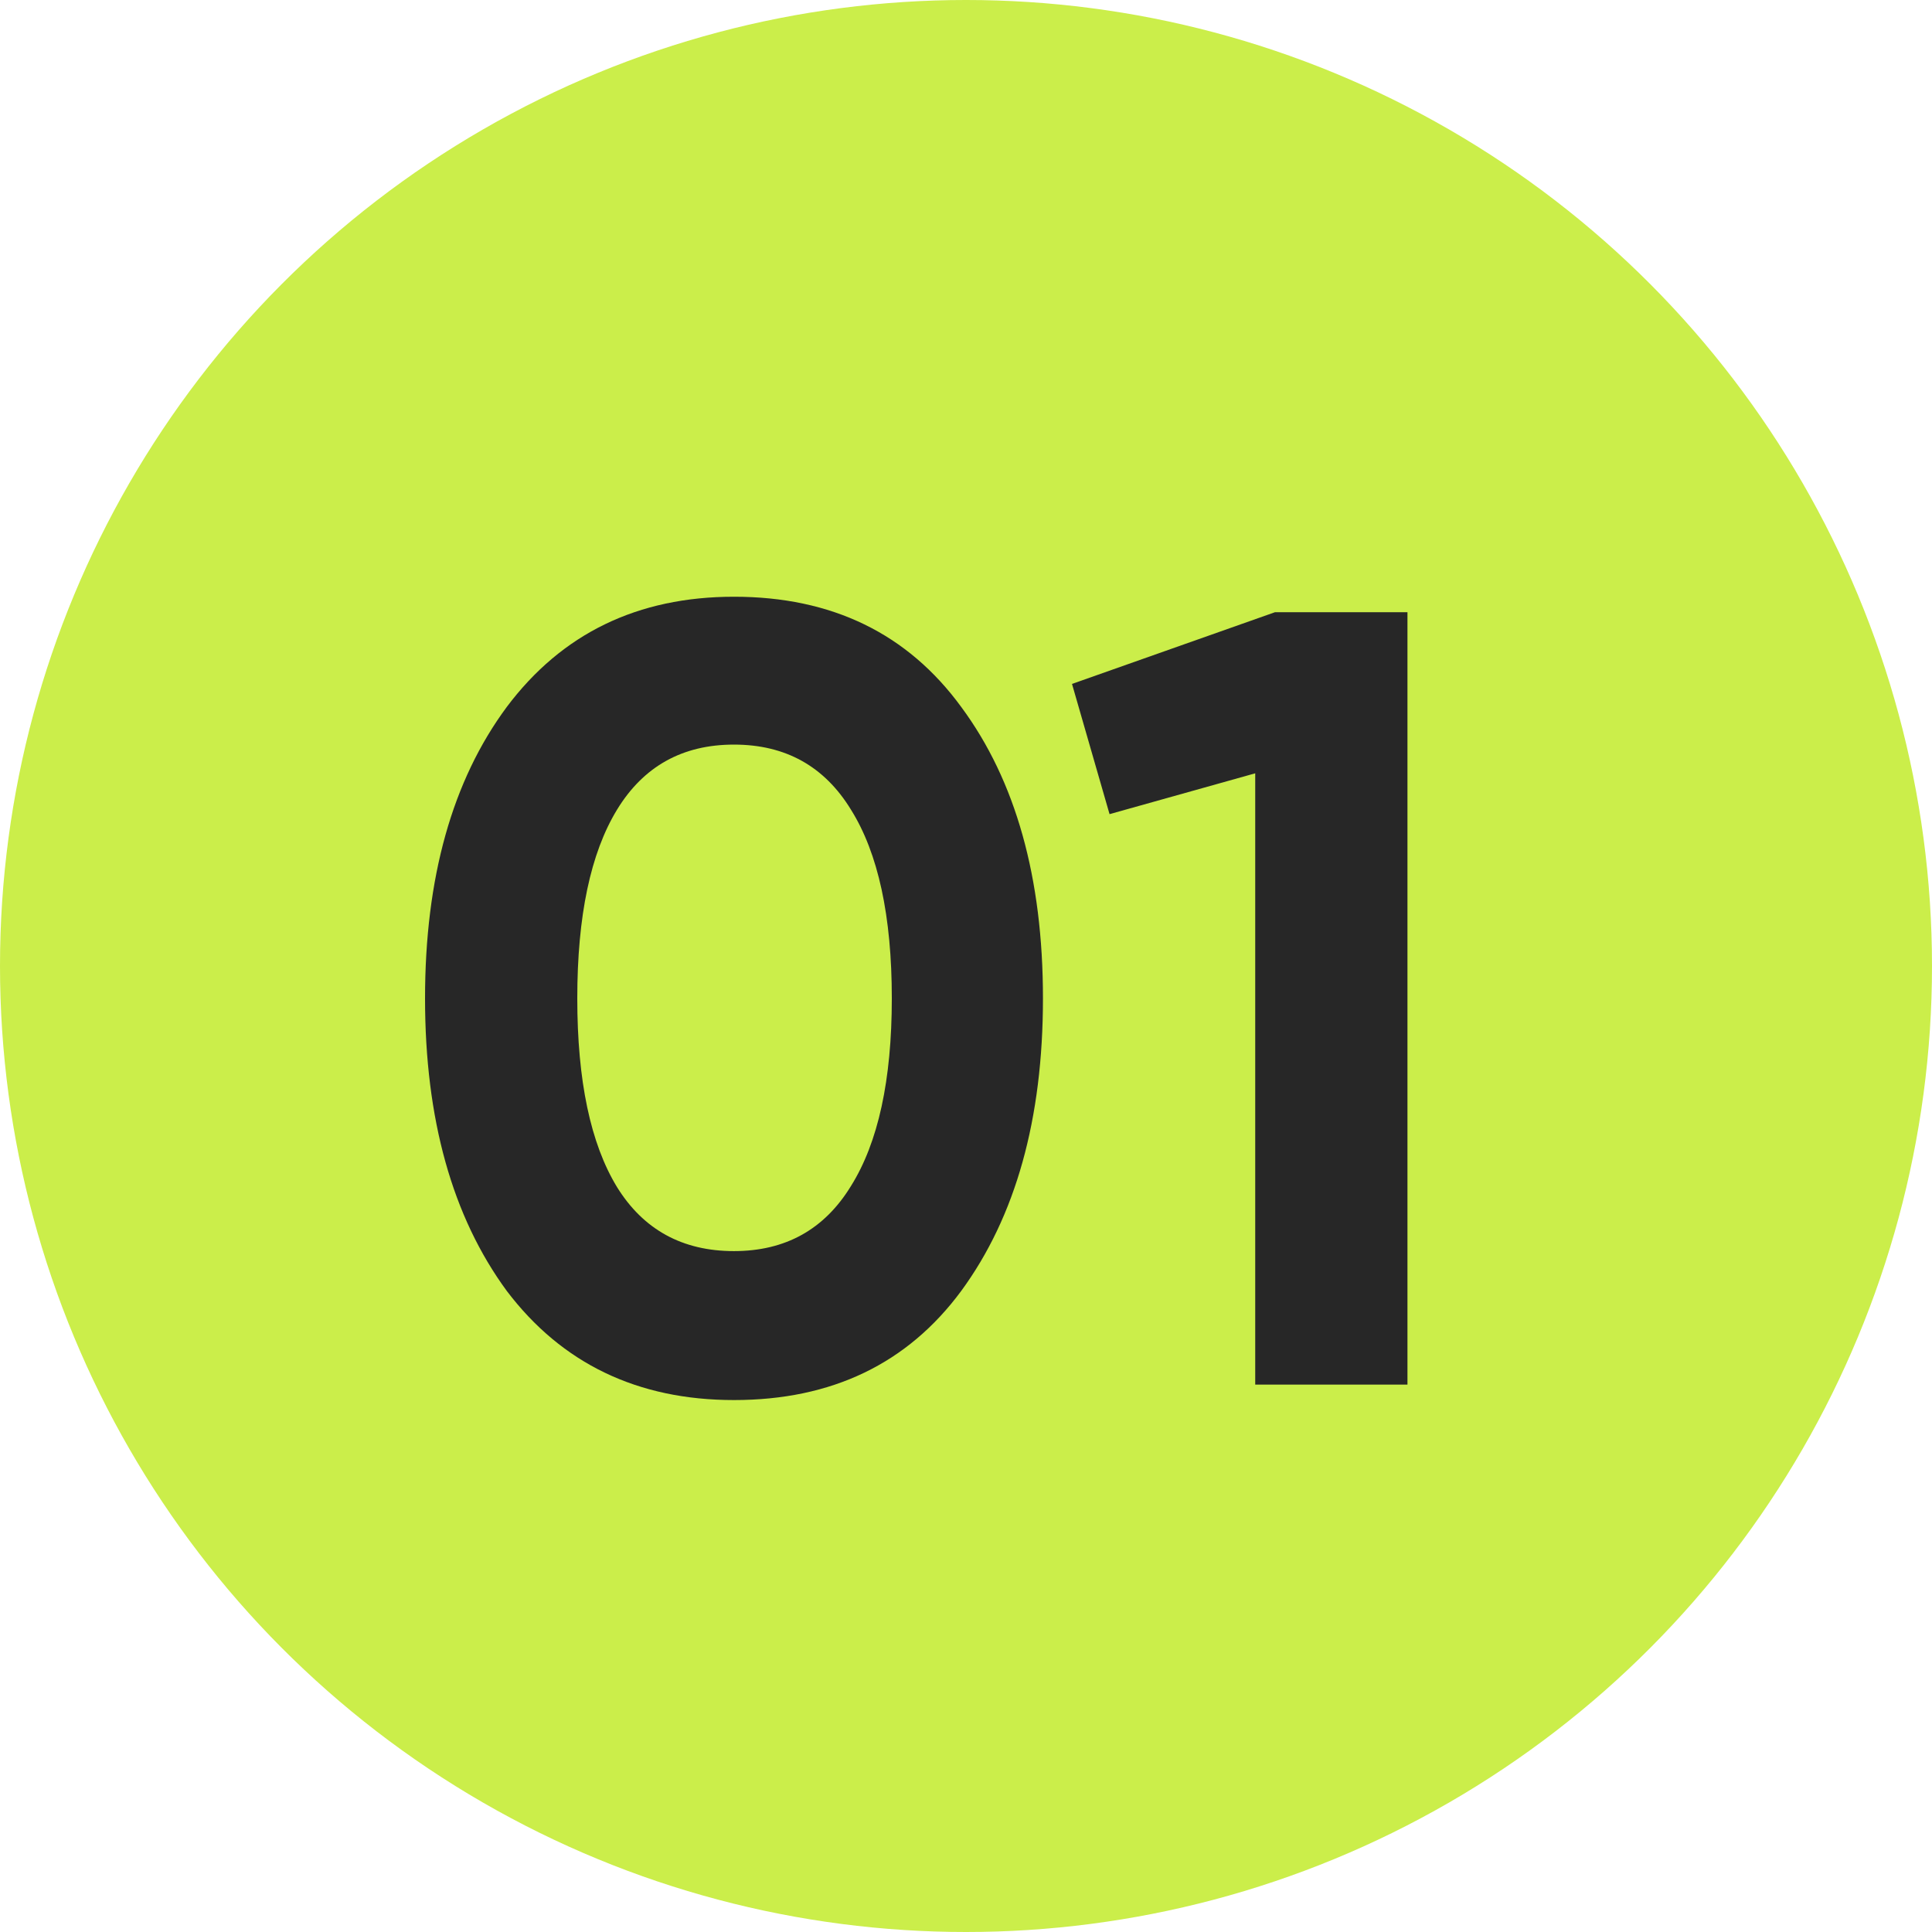
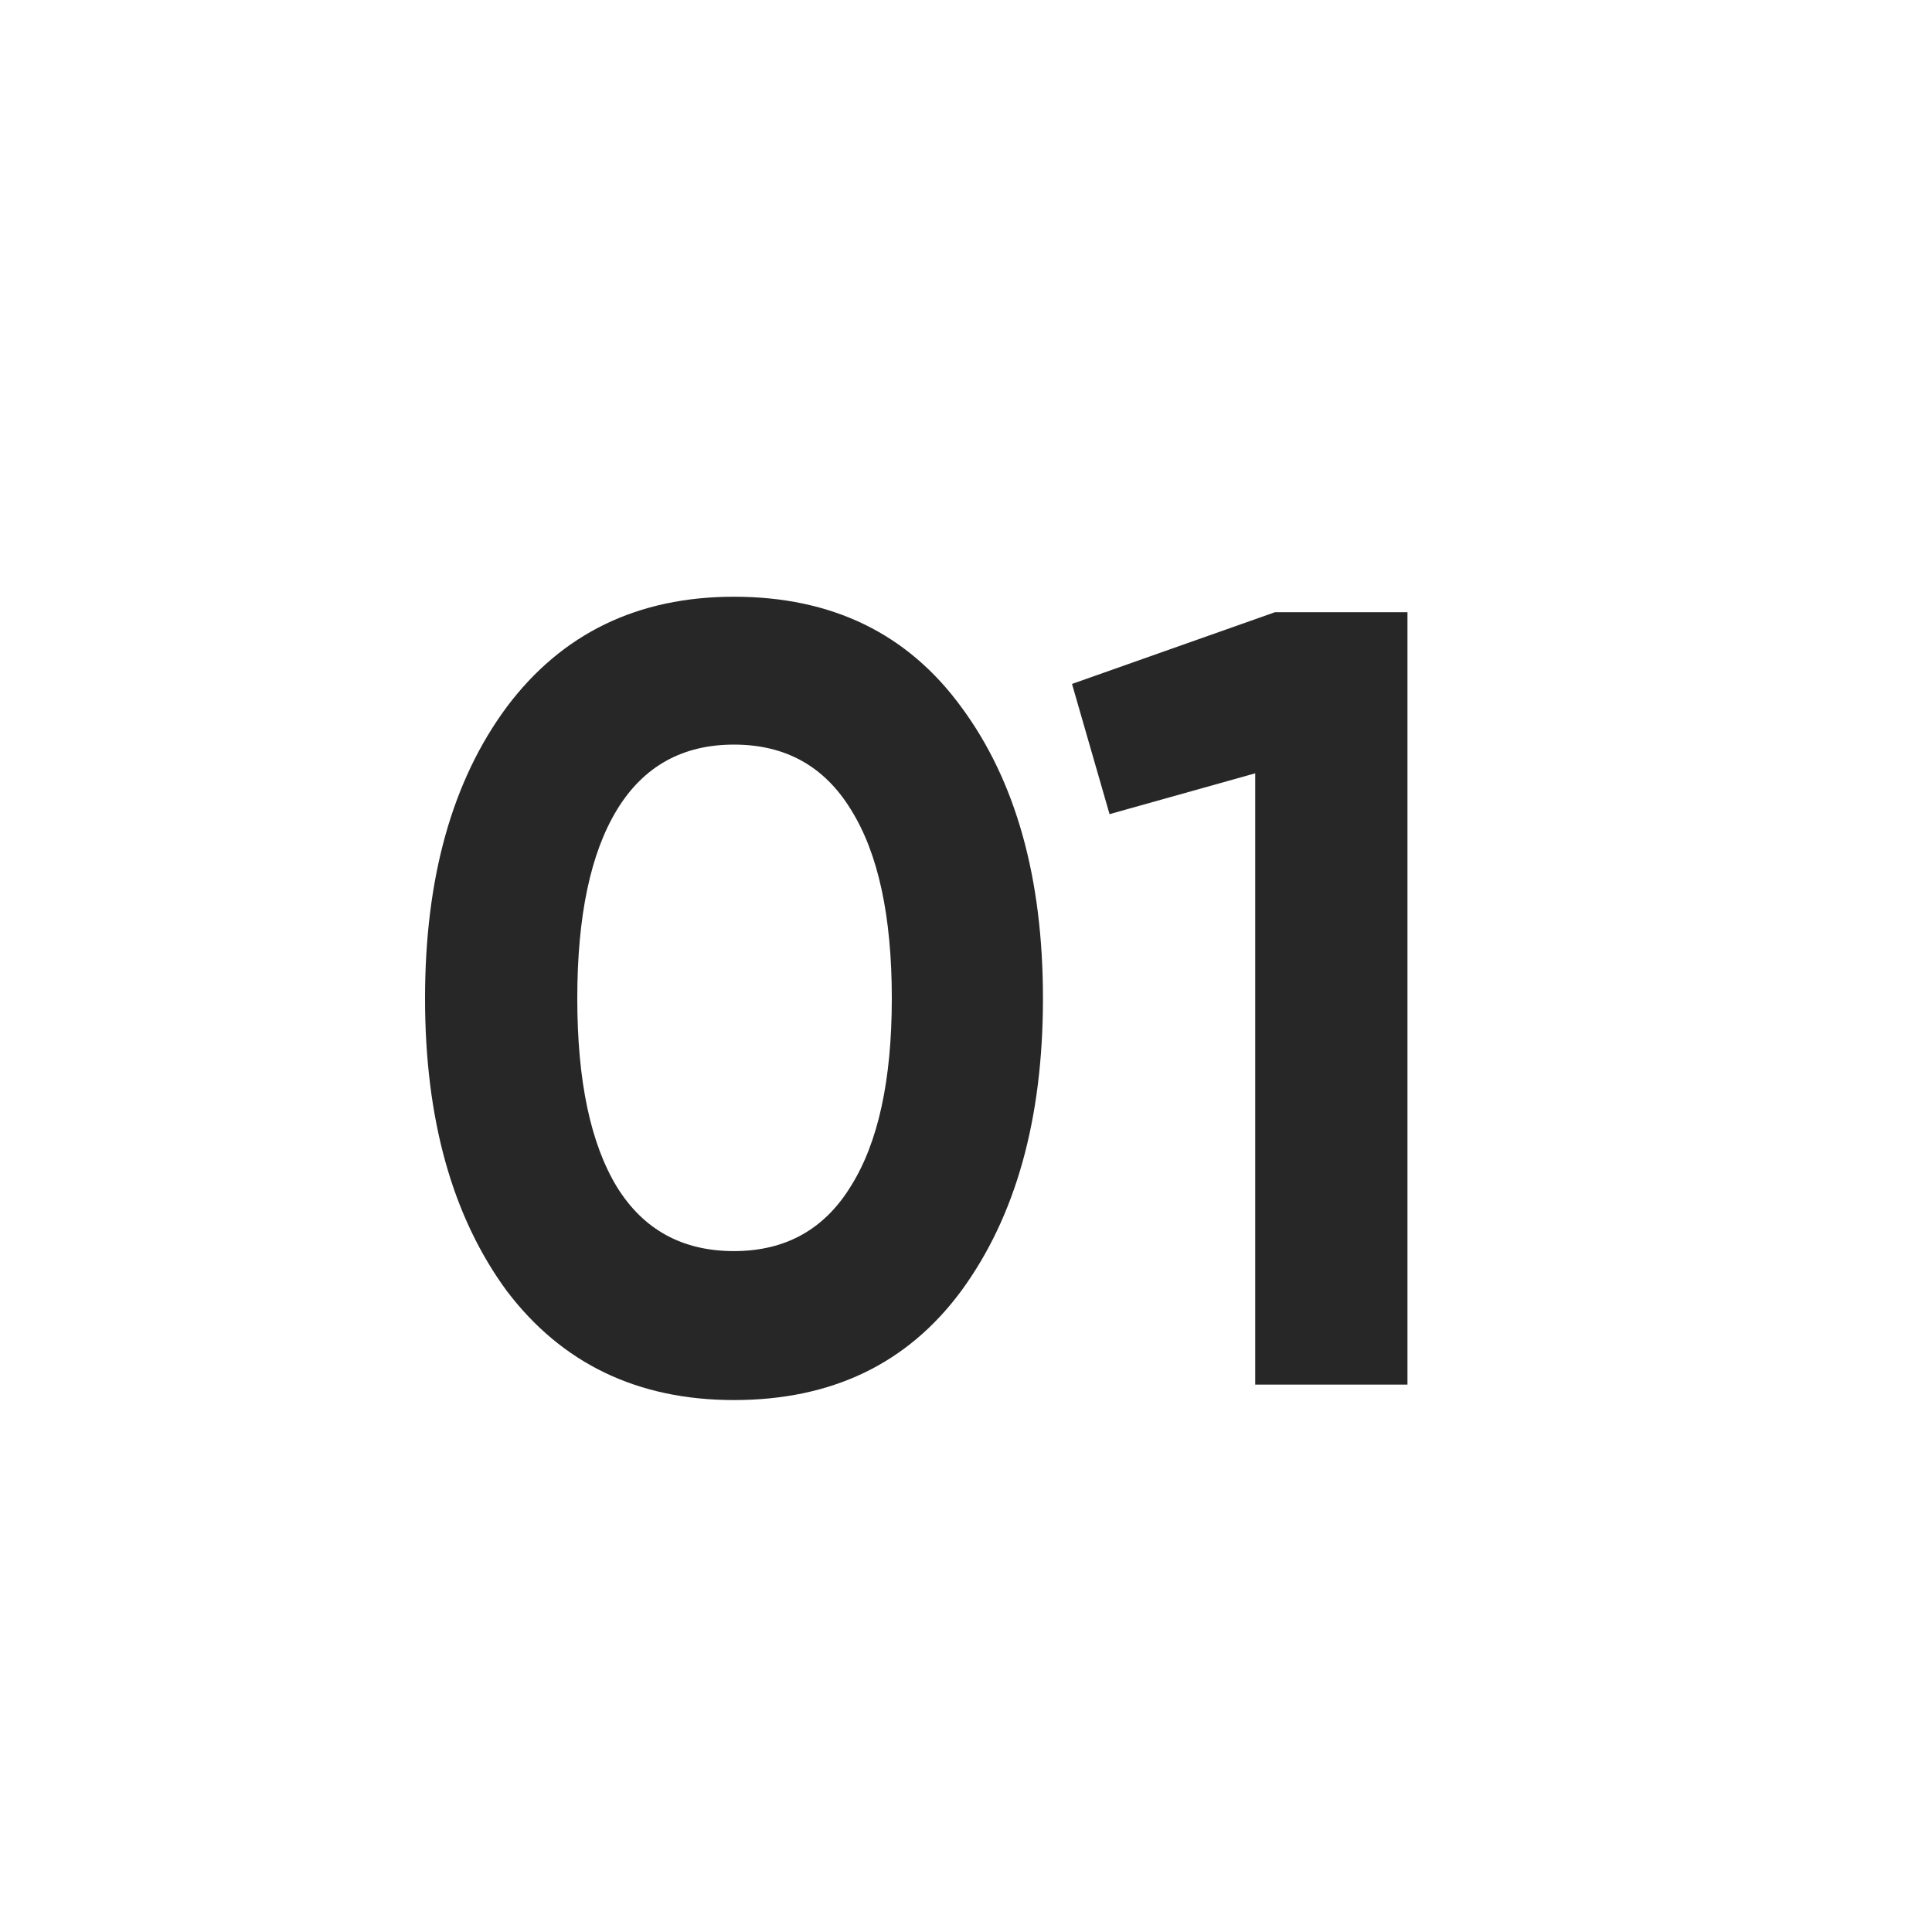
<svg xmlns="http://www.w3.org/2000/svg" width="30" height="30" viewBox="0 0 30 30" fill="none">
-   <circle cx="15" cy="15" r="15" fill="#CBEE4A" />
  <path d="M11.397 21.74C9.901 21.74 8.724 21.174 7.868 20.044C7.022 18.89 6.6 17.376 6.6 15.503C6.6 13.63 7.022 12.122 7.868 10.979C8.724 9.837 9.901 9.266 11.397 9.266C12.917 9.266 14.093 9.837 14.927 10.979C15.772 12.122 16.195 13.63 16.195 15.503C16.195 17.376 15.772 18.89 14.927 20.044C14.093 21.174 12.917 21.74 11.397 21.74ZM13.848 15.503C13.848 14.224 13.636 13.247 13.214 12.573C12.802 11.899 12.197 11.562 11.397 11.562C10.598 11.562 9.992 11.899 9.581 12.573C9.17 13.247 8.964 14.224 8.964 15.503C8.964 16.782 9.17 17.759 9.581 18.433C9.992 19.096 10.598 19.427 11.397 19.427C12.197 19.427 12.802 19.09 13.214 18.416C13.636 17.742 13.848 16.771 13.848 15.503ZM16.646 10.62L19.799 9.506H21.855V21.5H19.491V12.008L17.229 12.642L16.646 10.62Z" fill="#272727" />
</svg>